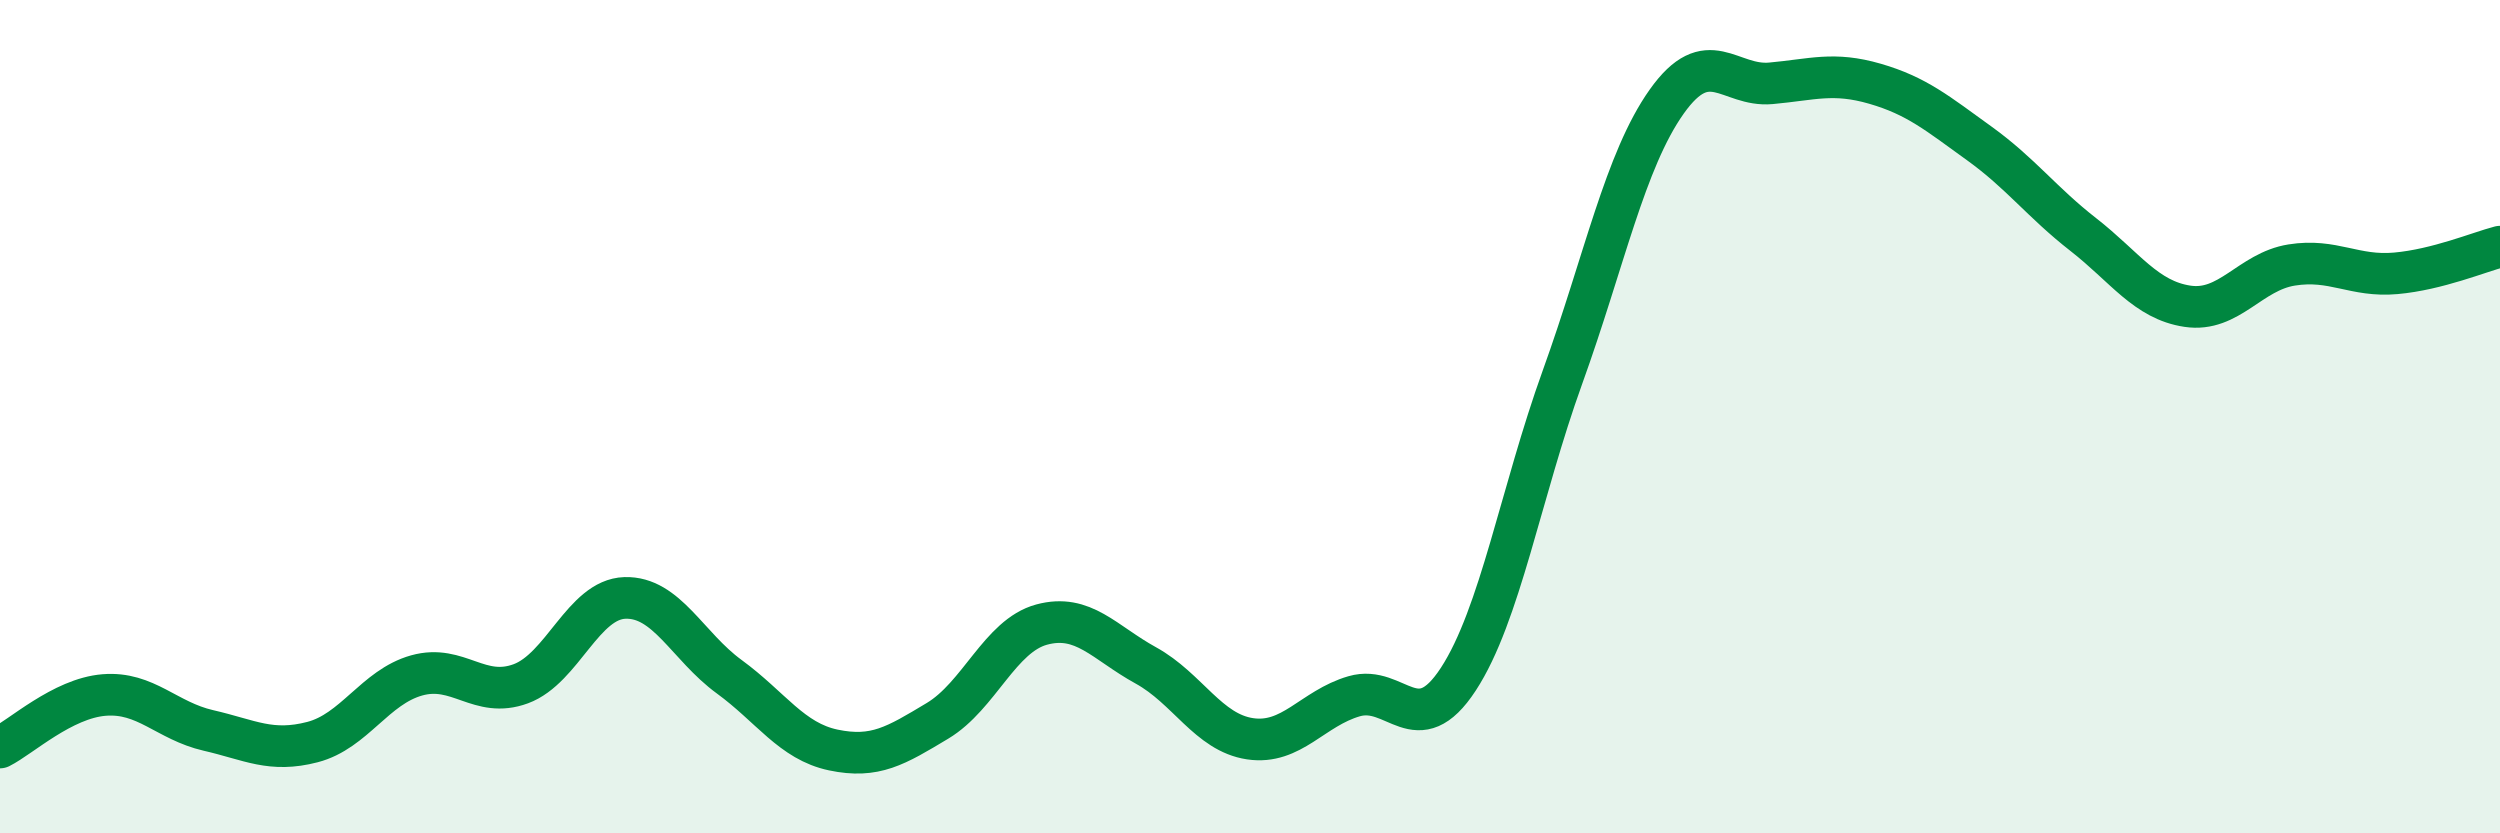
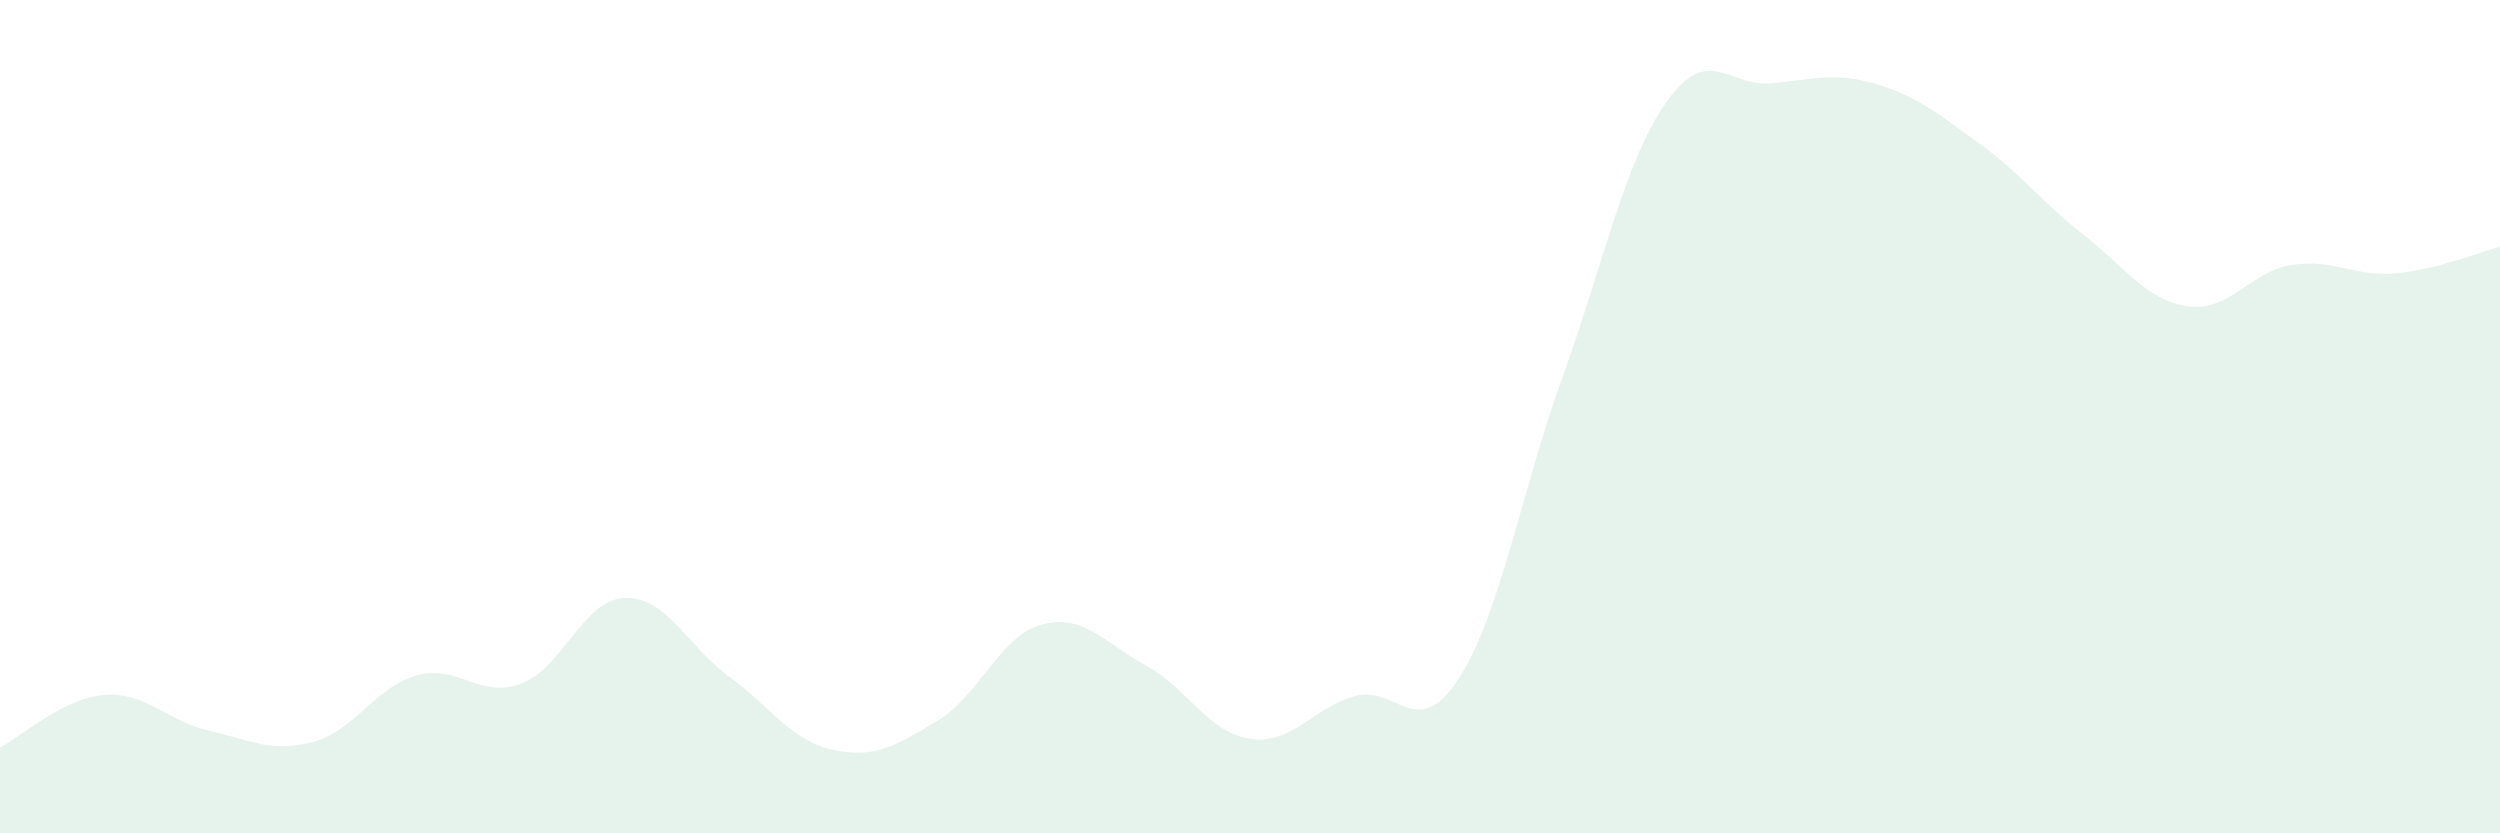
<svg xmlns="http://www.w3.org/2000/svg" width="60" height="20" viewBox="0 0 60 20">
  <path d="M 0,17.94 C 0.5,17.69 1.5,16.76 2.5,16.68 C 3.5,16.6 4,17.3 5,17.53 C 6,17.76 6.5,18.07 7.5,17.81 C 8.5,17.55 9,16.49 10,16.21 C 11,15.93 11.5,16.78 12.5,16.41 C 13.5,16.04 14,14.38 15,14.35 C 16,14.32 16.5,15.51 17.5,16.24 C 18.5,16.97 19,17.79 20,18 C 21,18.21 21.5,17.9 22.5,17.3 C 23.5,16.7 24,15.26 25,14.99 C 26,14.72 26.5,15.42 27.5,15.97 C 28.5,16.52 29,17.58 30,17.73 C 31,17.88 31.5,17 32.5,16.71 C 33.5,16.42 34,17.83 35,16.3 C 36,14.77 36.5,11.82 37.5,9.05 C 38.5,6.28 39,3.85 40,2.44 C 41,1.03 41.5,2.09 42.5,2 C 43.5,1.91 44,1.72 45,2.01 C 46,2.3 46.5,2.72 47.5,3.44 C 48.5,4.16 49,4.85 50,5.63 C 51,6.41 51.5,7.2 52.5,7.35 C 53.5,7.5 54,6.52 55,6.36 C 56,6.2 56.5,6.65 57.5,6.56 C 58.5,6.47 59.5,6.05 60,5.92L60 20L0 20Z" fill="#008740" opacity="0.1" stroke-linecap="round" stroke-linejoin="round" />
-   <path d="M 0,17.94 C 0.5,17.69 1.5,16.76 2.5,16.68 C 3.5,16.6 4,17.3 5,17.53 C 6,17.76 6.5,18.07 7.5,17.81 C 8.5,17.55 9,16.49 10,16.21 C 11,15.93 11.5,16.78 12.5,16.41 C 13.5,16.04 14,14.38 15,14.35 C 16,14.32 16.5,15.51 17.5,16.24 C 18.5,16.97 19,17.79 20,18 C 21,18.21 21.5,17.9 22.5,17.3 C 23.5,16.7 24,15.26 25,14.99 C 26,14.72 26.5,15.42 27.5,15.97 C 28.5,16.52 29,17.58 30,17.73 C 31,17.88 31.5,17 32.5,16.71 C 33.5,16.42 34,17.83 35,16.3 C 36,14.77 36.5,11.82 37.5,9.05 C 38.5,6.28 39,3.85 40,2.44 C 41,1.03 41.5,2.09 42.5,2 C 43.5,1.91 44,1.72 45,2.01 C 46,2.3 46.5,2.72 47.5,3.44 C 48.5,4.16 49,4.85 50,5.63 C 51,6.41 51.5,7.2 52.5,7.35 C 53.5,7.5 54,6.52 55,6.36 C 56,6.2 56.5,6.65 57.5,6.56 C 58.5,6.47 59.5,6.05 60,5.92" stroke="#008740" stroke-width="1" fill="none" stroke-linecap="round" stroke-linejoin="round" />
</svg>